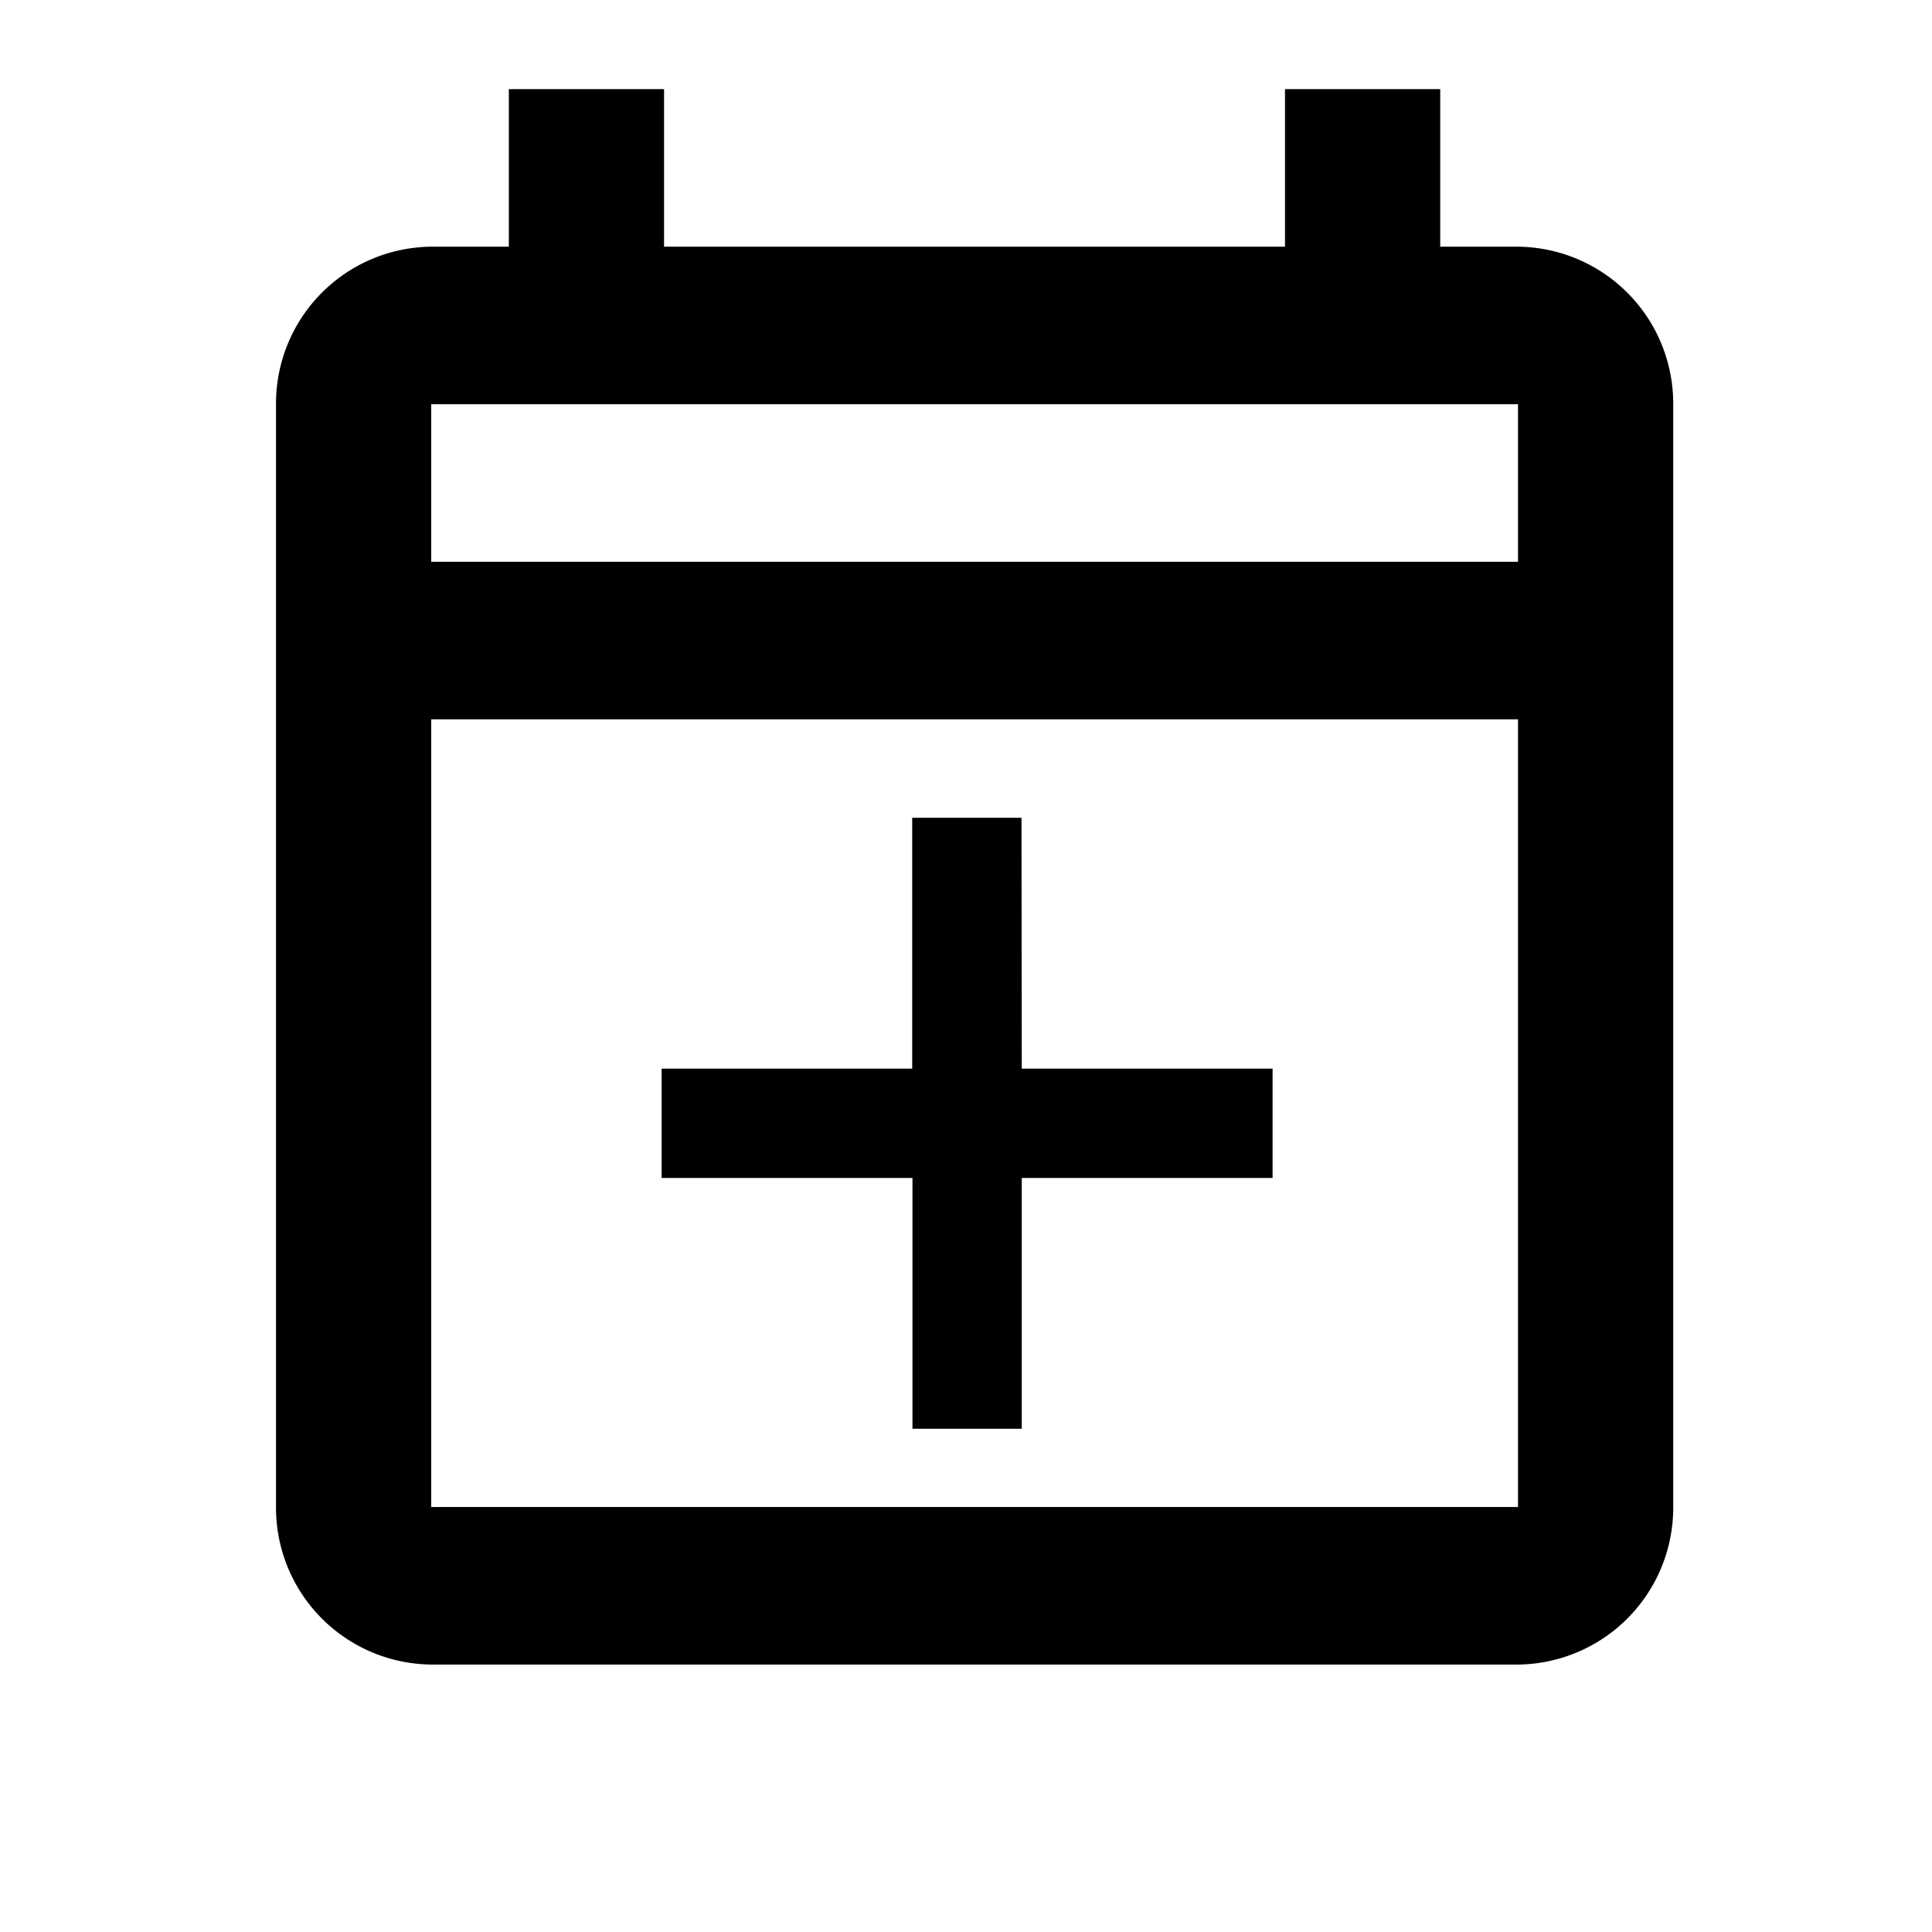
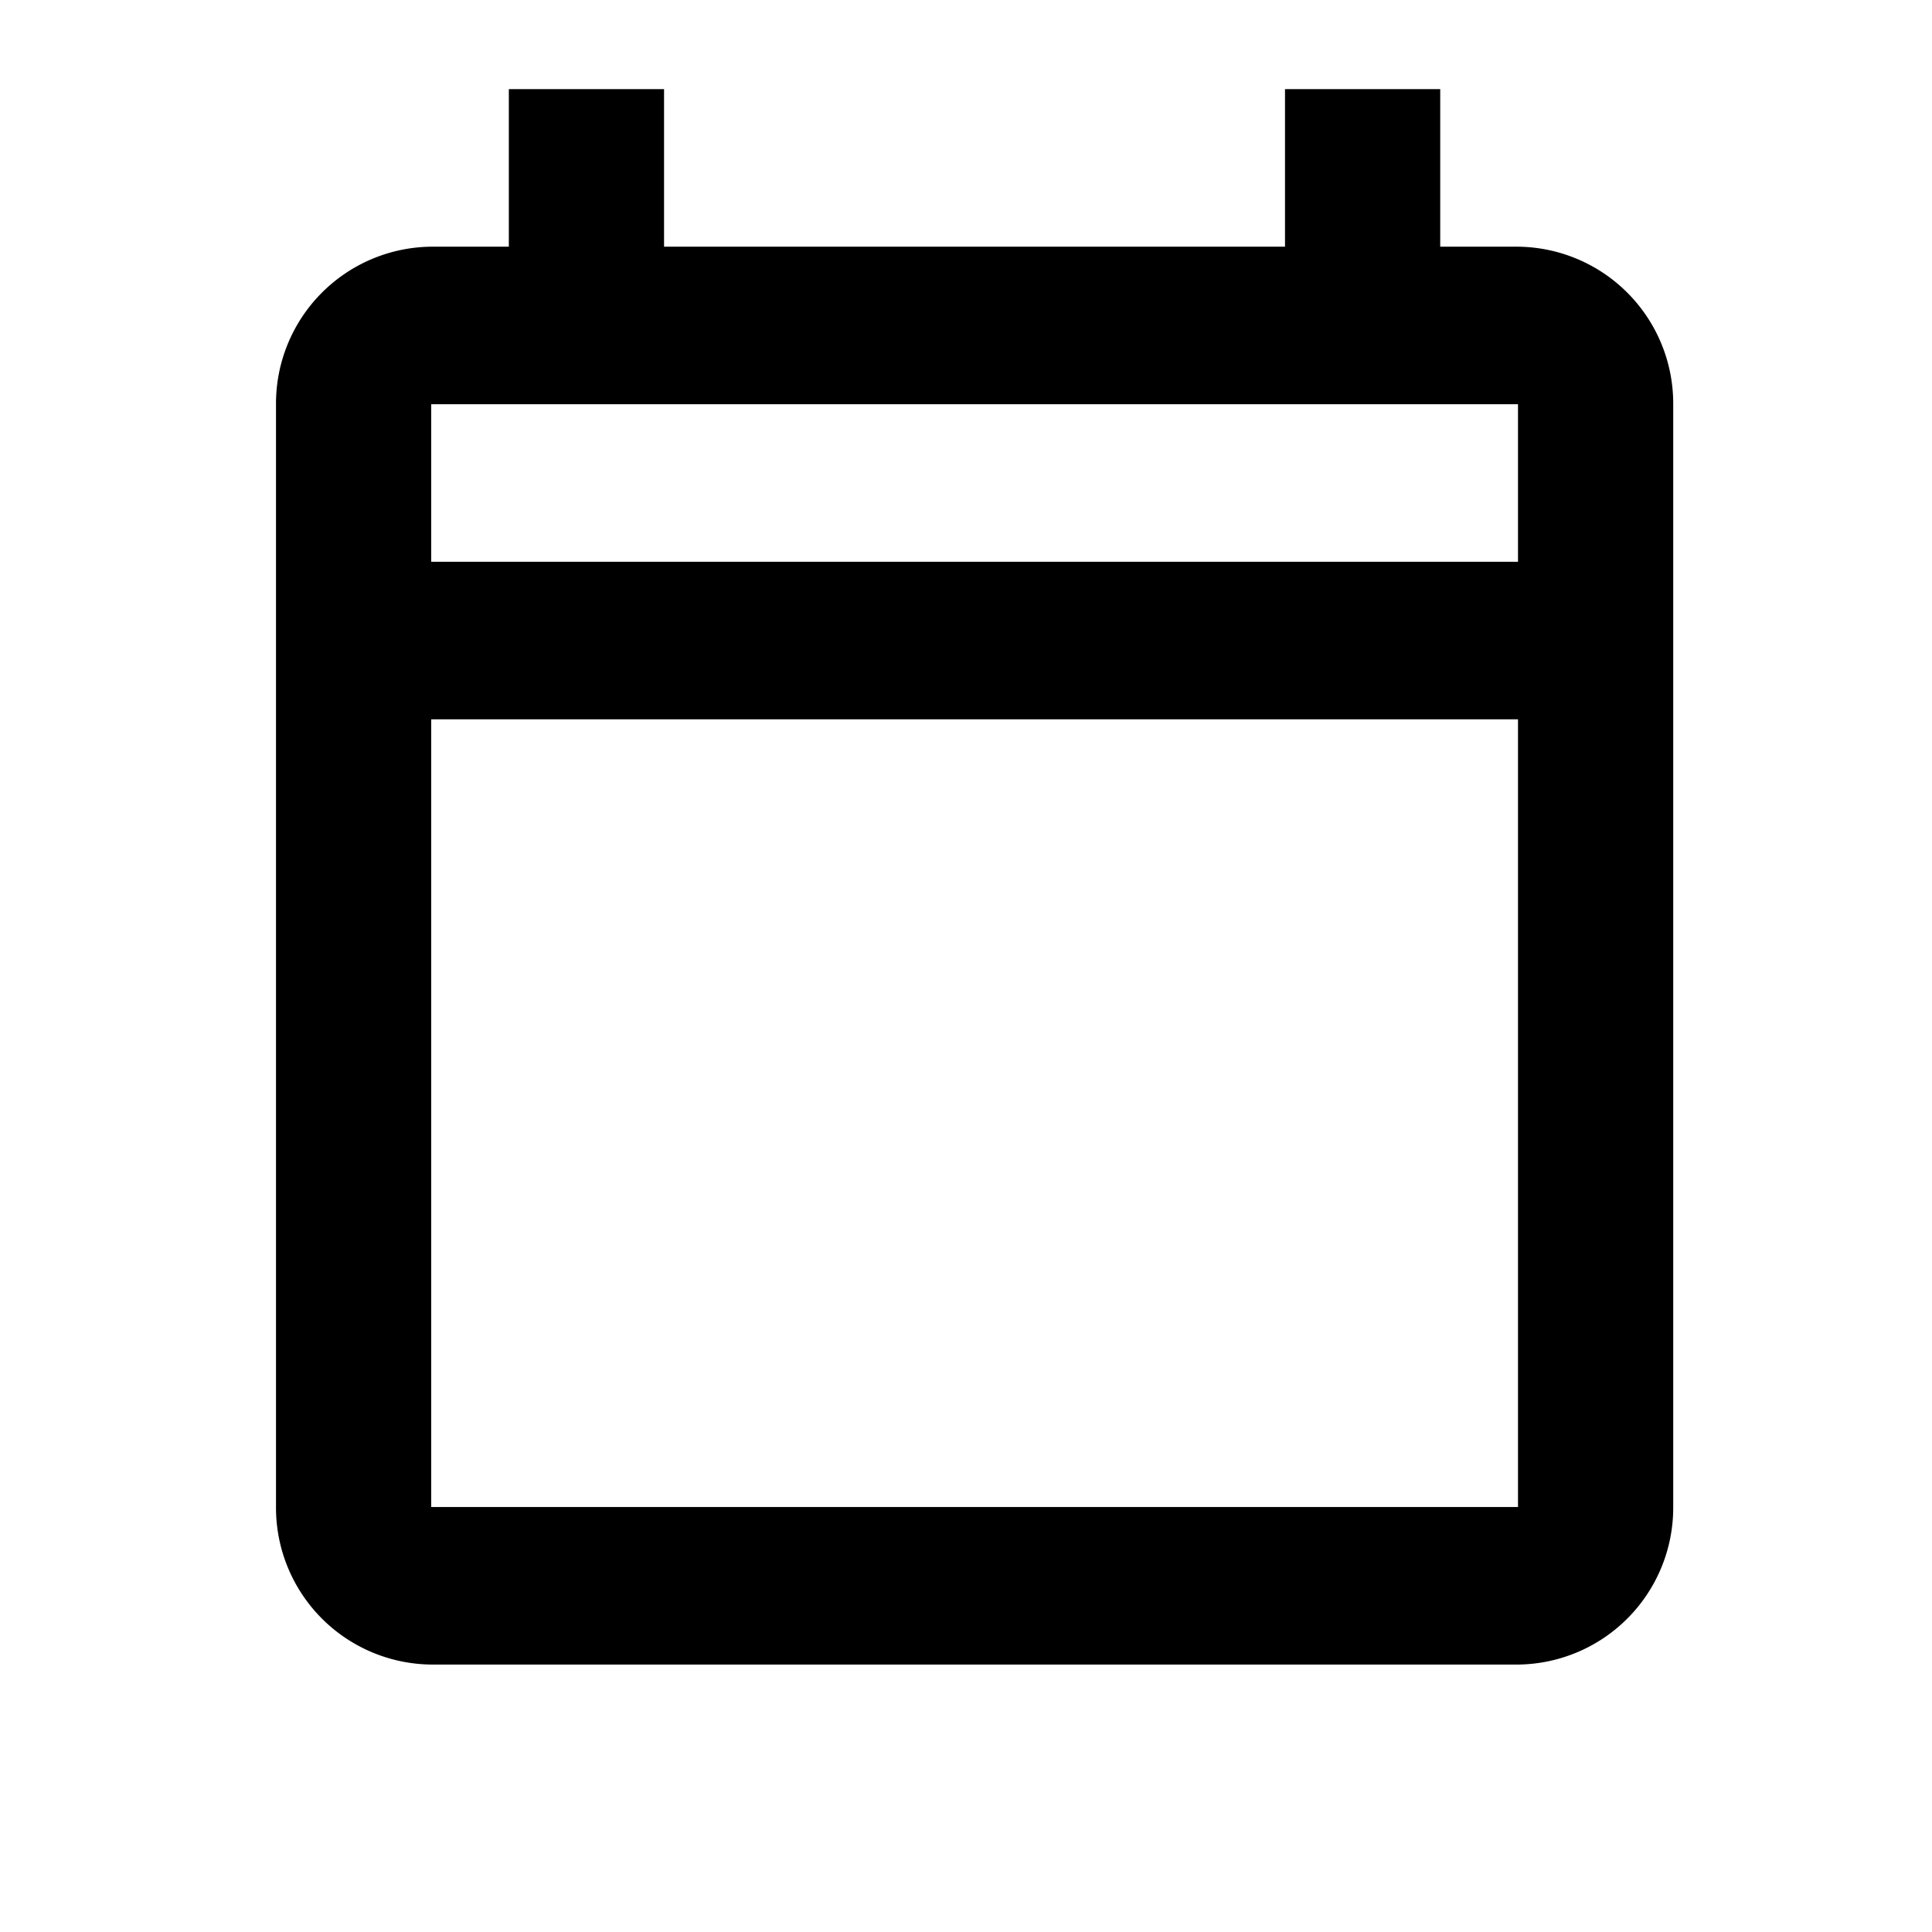
<svg xmlns="http://www.w3.org/2000/svg" width="35" height="35" viewBox="0 0 35 35">
-   <path d="M0,0H35V35H0Z" fill="none" />
+   <path d="M0,0H35V35Z" fill="none" />
  <g transform="translate(4.845 1.615)">
    <path d="M25.5,3.854H24.091V1H21.279V3.854H10.03V1H7.218V3.854H5.812A2.842,2.842,0,0,0,3,6.708V26.686A2.842,2.842,0,0,0,5.812,29.54H25.5a2.842,2.842,0,0,0,2.812-2.854V6.708A2.842,2.842,0,0,0,25.5,3.854Zm0,22.832H5.812V12.416H25.5ZM5.812,9.562V6.708H25.5V9.562Z" transform="translate(-2.845 -1)" />
-     <path d="M8.23,18.293l1.4,1.4,3.213-3.213,3.213,3.213,1.4-1.4-3.213-3.213,3.213-3.213-1.4-1.4-3.213,3.213L9.626,10.47l-1.4,1.4,3.213,3.213Z" transform="translate(14.257 -1.01) rotate(45)" />
  </g>
</svg>